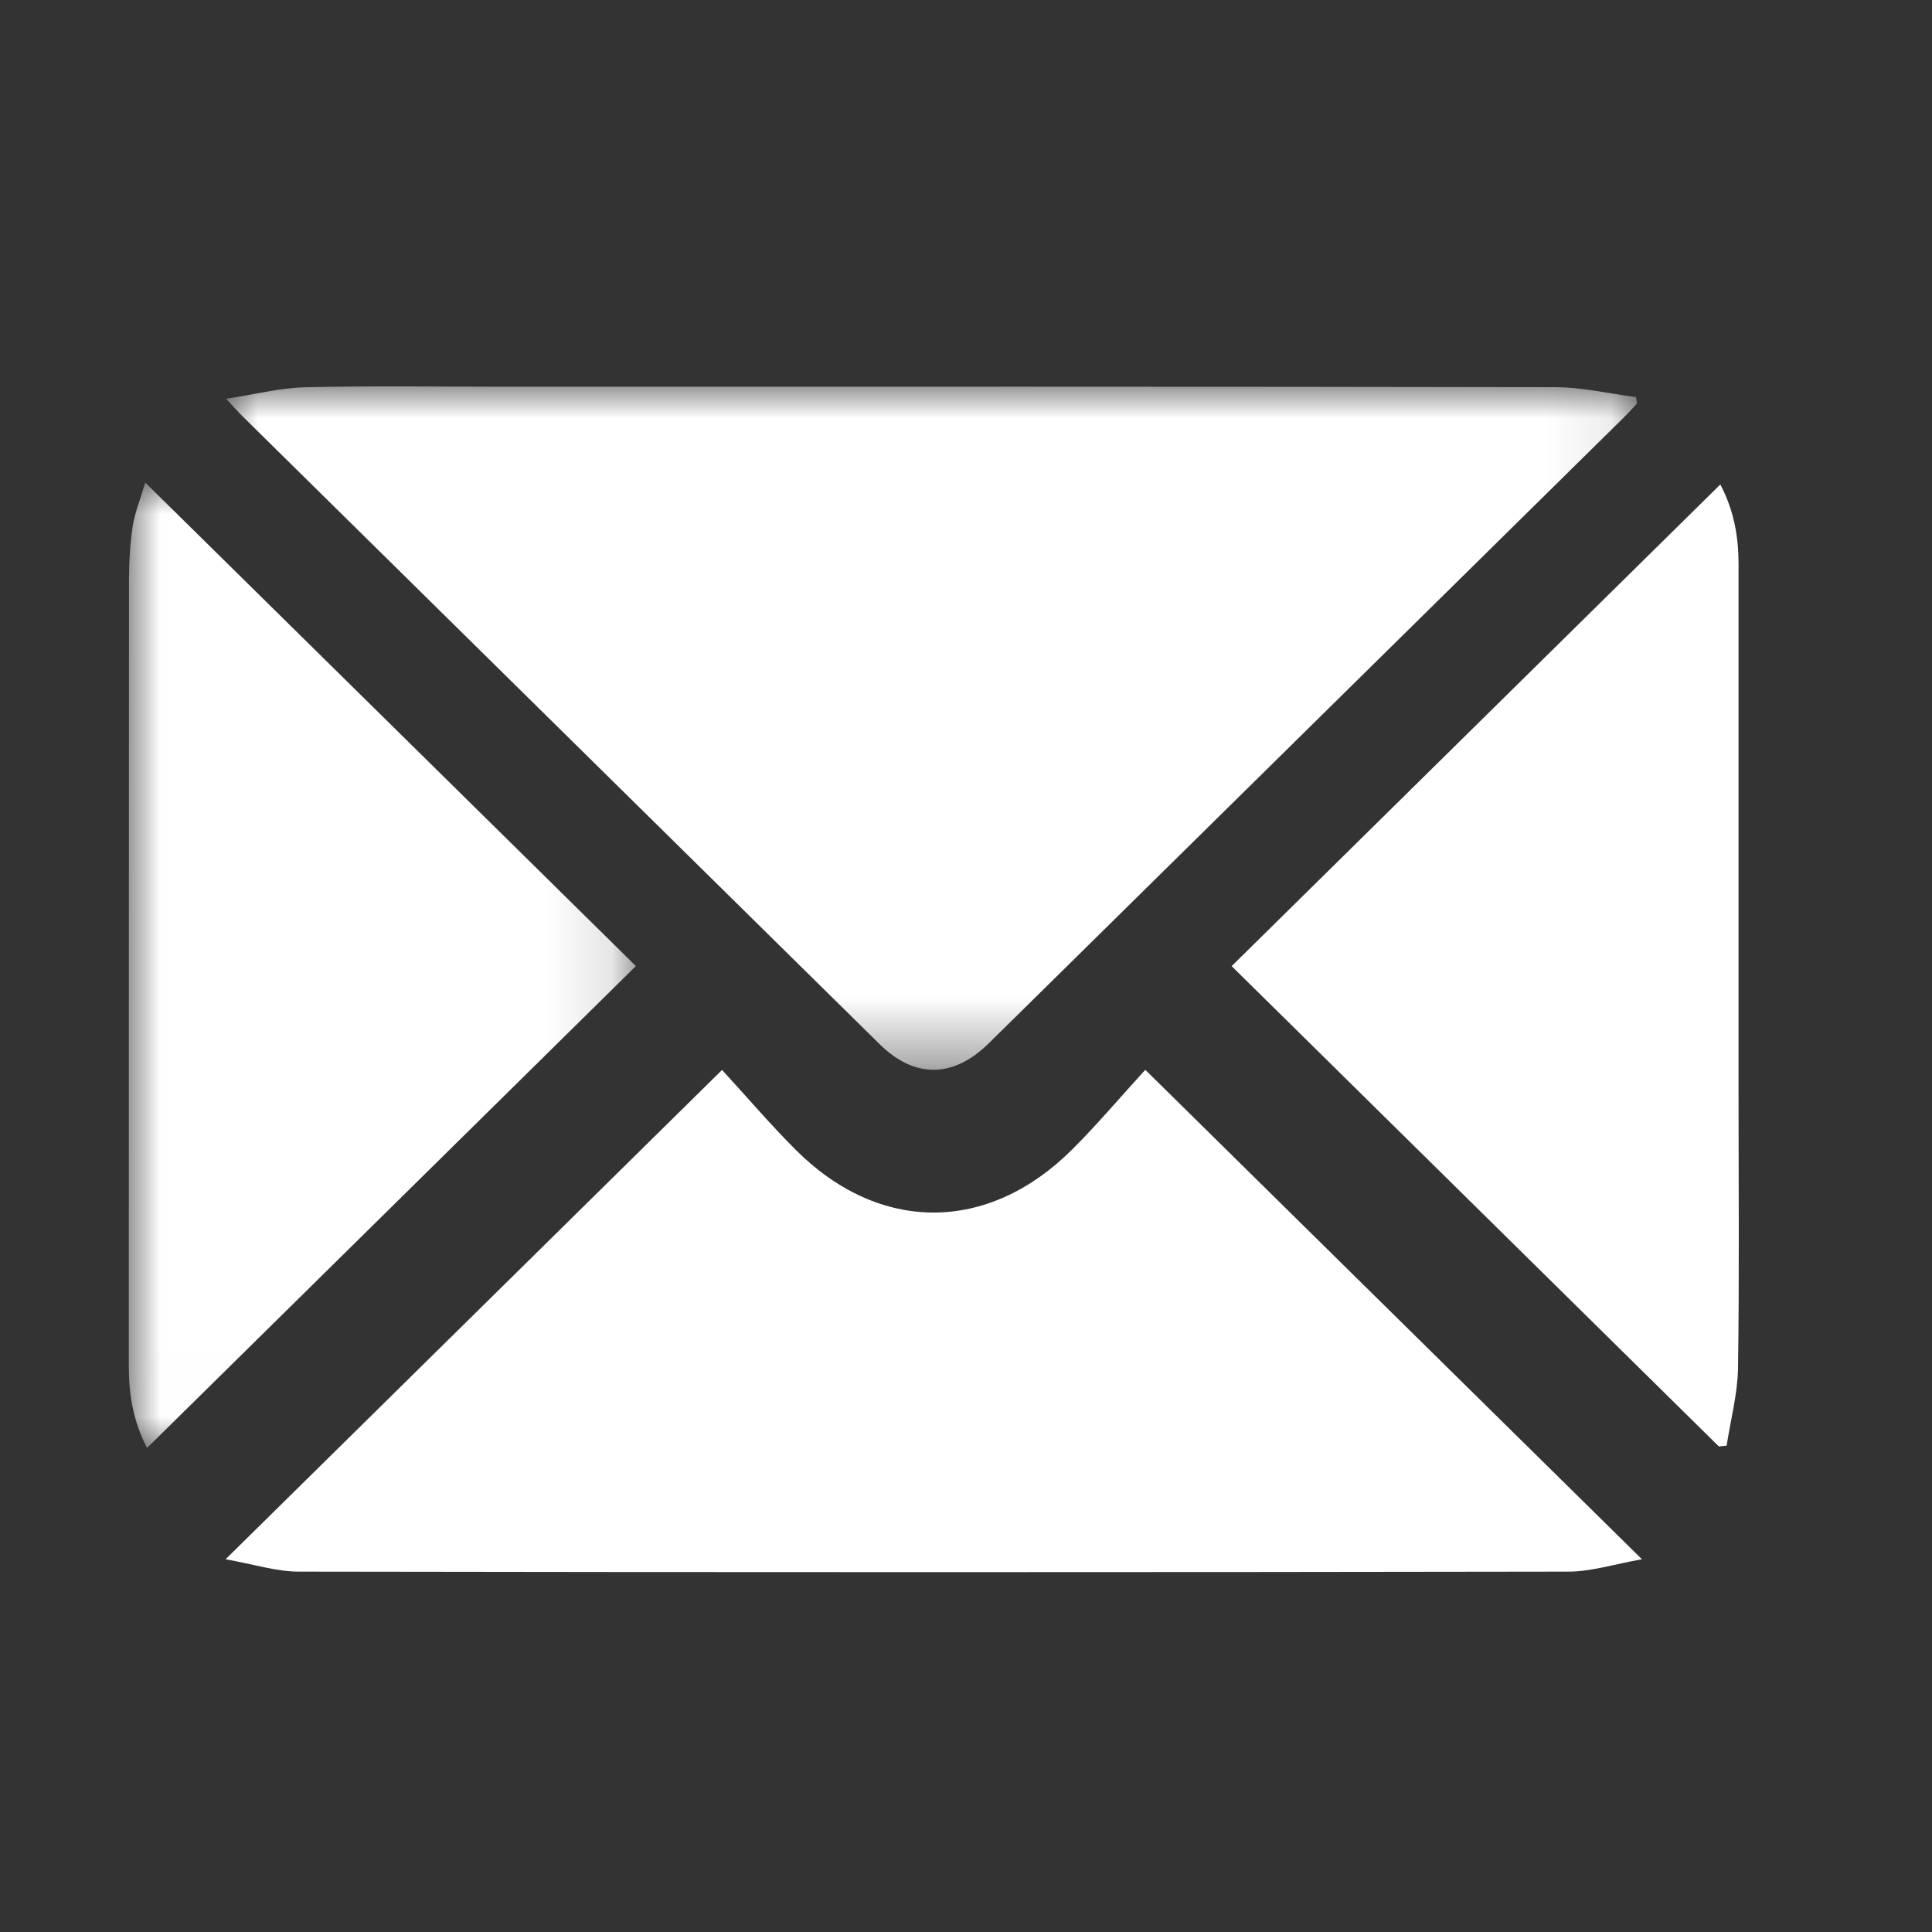
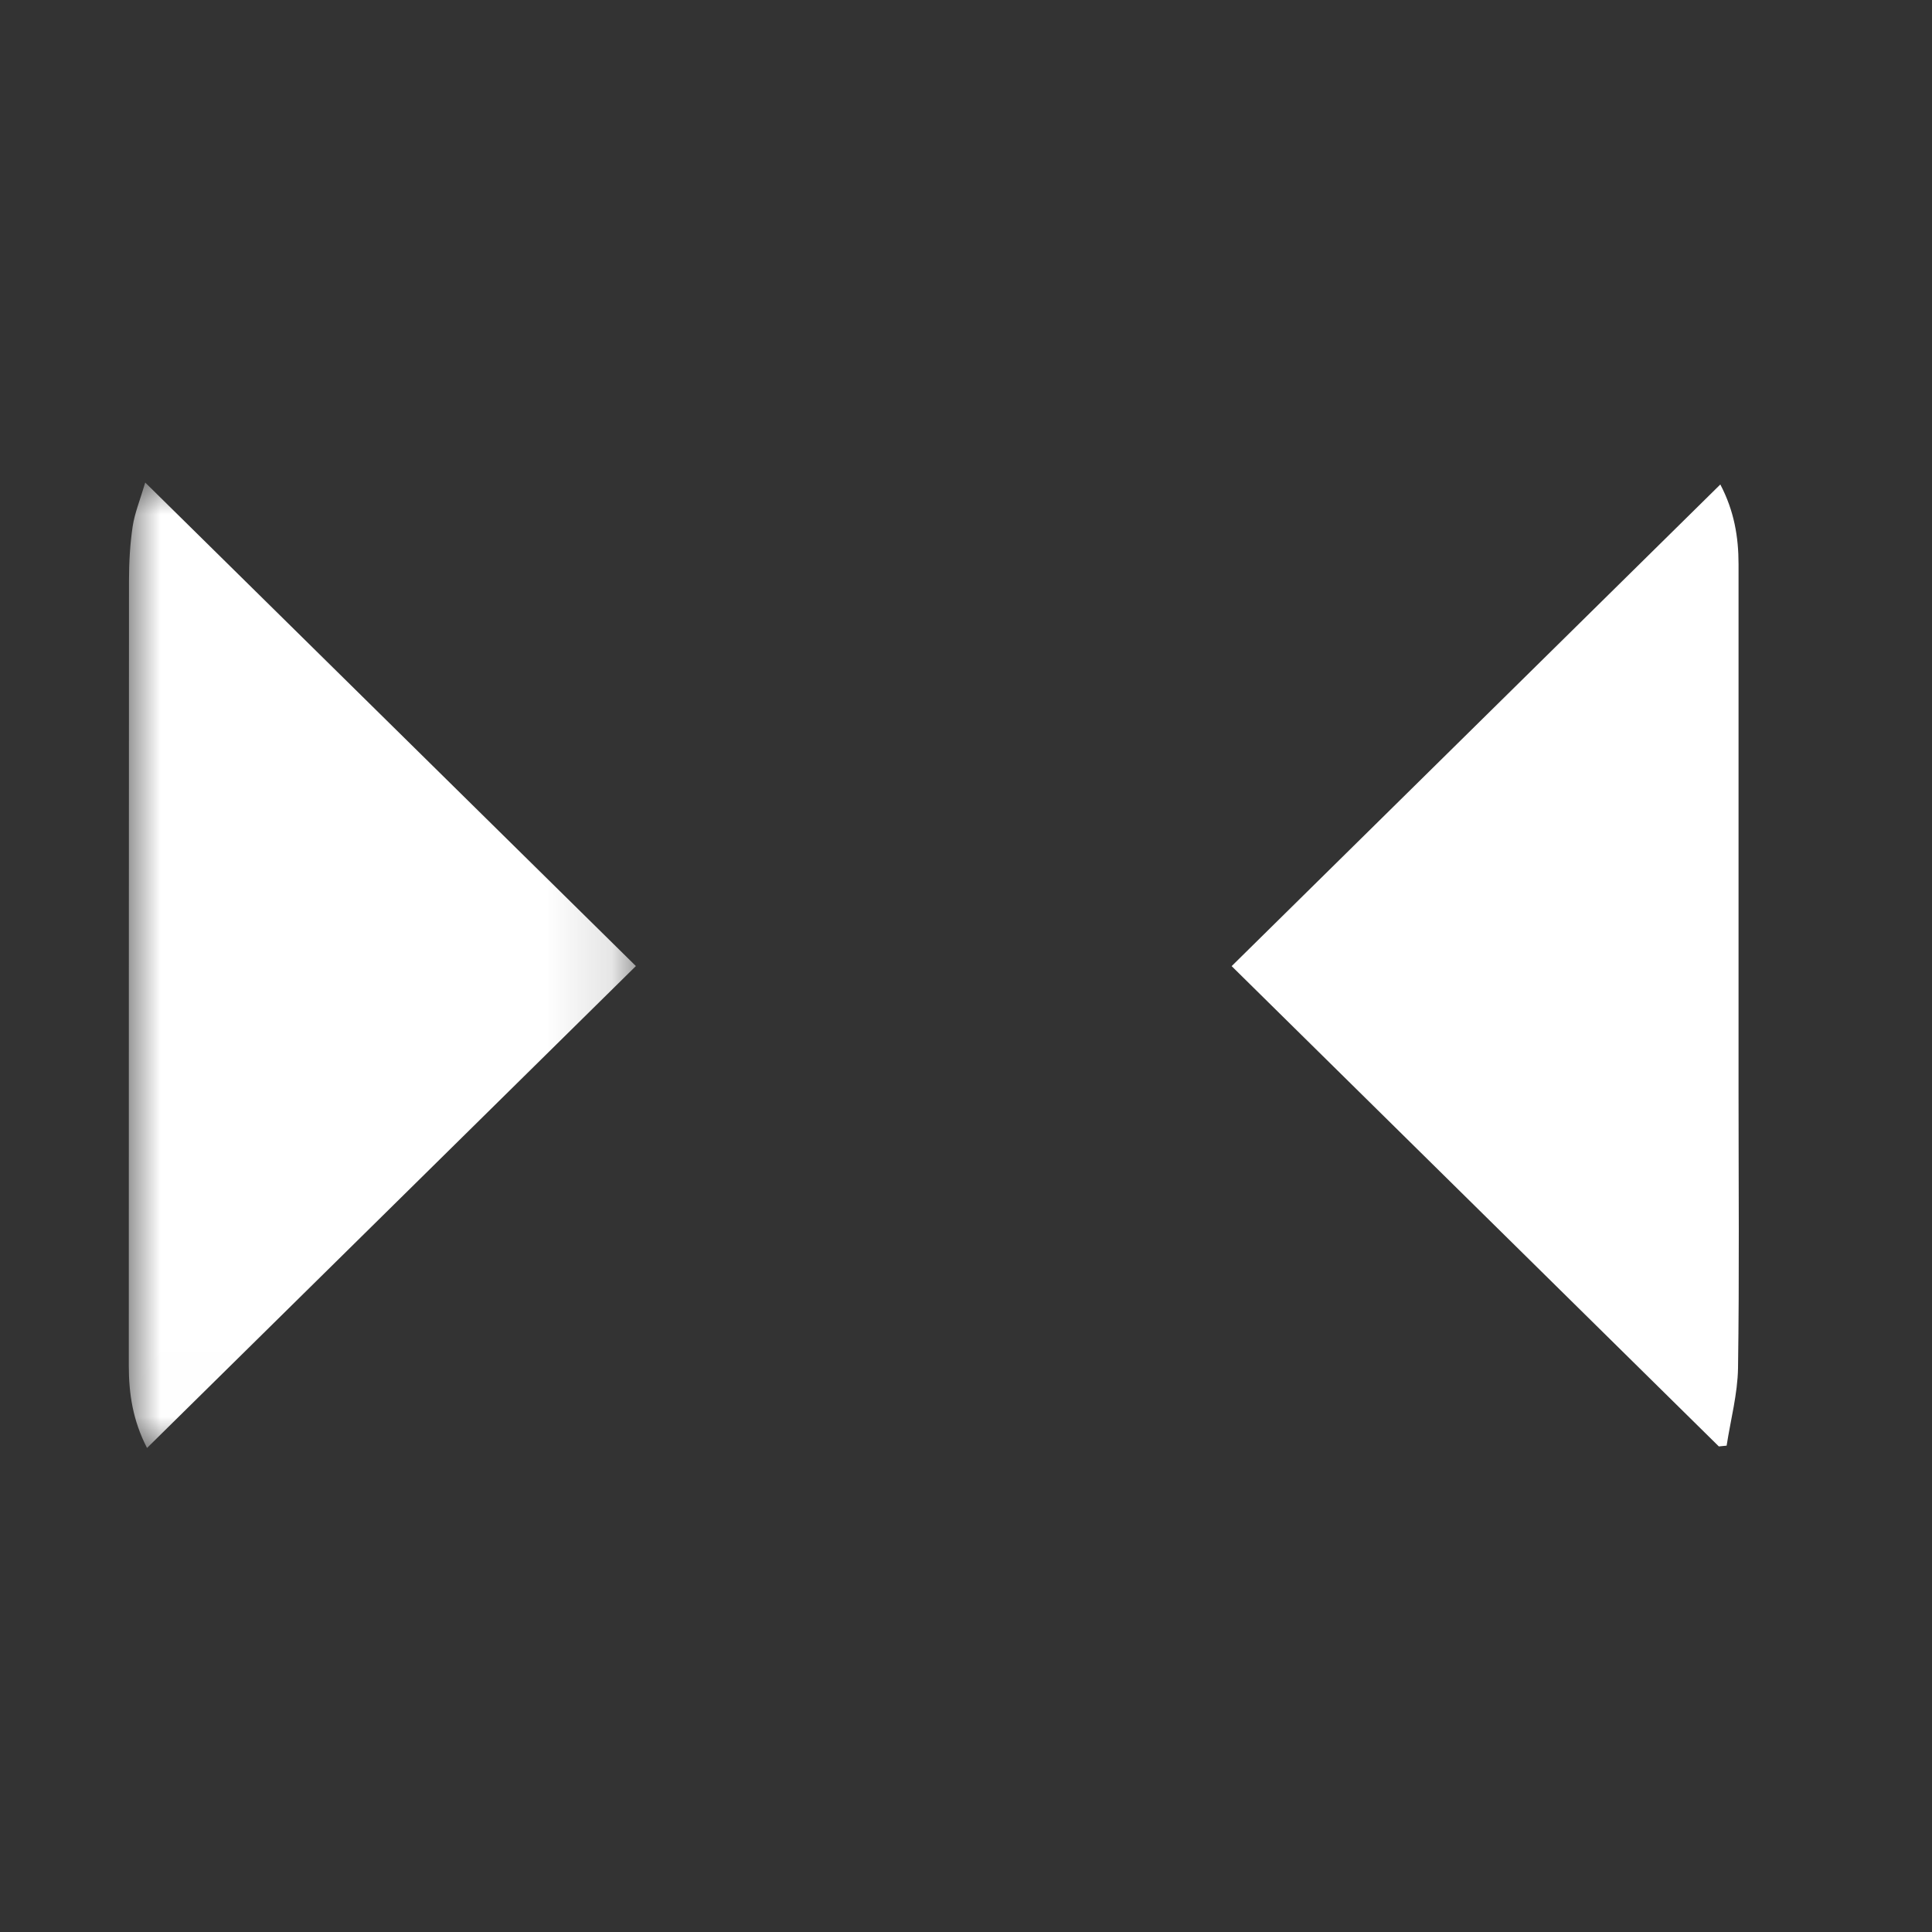
<svg xmlns="http://www.w3.org/2000/svg" xmlns:xlink="http://www.w3.org/1999/xlink" width="30px" height="30px" viewBox="0 0 30 30" version="1.1">
  <rect x="0" y="0" width="30" height="30" fill="#333333" stroke="none" />
  <title>mail</title>
  <defs>
-     <polygon id="path-1" points="-5.28470621e-16 0 21.909 0 21.909 10.612 -5.28470621e-16 10.612" />
    <polygon id="path-3" points="0 0 7.874 0 7.874 14.991 0 14.991" />
  </defs>
  <g id="mail" stroke="none" stroke-width="1" fill="none" fill-rule="evenodd">
    <g id="Group-11" transform="translate(2, 6)">
      <g id="Group-3" transform="translate(1.51, 0)">
        <mask id="mask-2" fill="white">
          <use xlink:href="#path-1" />
        </mask>
        <g id="Clip-2" />
-         <path d="M-5.28470621e-16,0.192 C0.459,0.122 0.845,0.022 1.233,0.013 C2.264,-0.011 3.296,0.005 4.328,0.005 C9.765,0.005 15.202,0.001 20.639,0.012 C21.058,0.013 21.476,0.112 21.895,0.166 C21.9,0.199 21.904,0.233 21.909,0.266 C21.844,0.336 21.78,0.408 21.712,0.475 C18.423,3.717 15.134,6.959 11.844,10.2 C11.292,10.744 10.692,10.749 10.151,10.216 C6.855,6.969 3.559,3.72 0.263,0.471 C0.198,0.407 0.137,0.338 -5.28470621e-16,0.192" id="Fill-1" fill="#FFFFFF" mask="url(#mask-2)" />
      </g>
-       <path d="M9.212,10.614 C9.604,11.041 9.962,11.46 10.35,11.849 C11.653,13.155 13.34,13.155 14.65,11.848 C15.038,11.46 15.394,11.039 15.784,10.612 C18.384,13.174 20.905,15.659 23.496,18.212 C23.062,18.289 22.709,18.404 22.356,18.404 C15.784,18.415 9.212,18.415 2.639,18.404 C2.287,18.404 1.934,18.288 1.503,18.212 C4.089,15.663 6.606,13.183 9.212,10.614" id="Fill-4" fill="#FFFFFF" />
      <g id="Group-8" transform="translate(0, 1.493)">
        <mask id="mask-4" fill="white">
          <use xlink:href="#path-3" />
        </mask>
        <g id="Clip-7" />
        <path d="M0.283,14.991 C0.063,14.566 -0,14.148 -2.62966753e-07,13.714 C0.001,9.649 -0,5.584 0.003,1.519 C0.003,1.239 0.019,0.957 0.06,0.681 C0.092,0.472 0.175,0.271 0.255,0 C2.815,2.523 5.334,5.005 7.874,7.508 C5.346,10.001 2.831,12.48 0.283,14.991" id="Fill-6" fill="#FFFFFF" mask="url(#mask-4)" />
      </g>
-       <path d="M24.69,16.46 C22.174,13.98 19.658,11.5 17.125,9.002 C19.659,6.505 22.175,4.025 24.713,1.523 C24.928,1.932 24.996,2.338 24.996,2.762 C24.996,5.489 24.996,8.216 24.996,10.943 C24.996,12.377 25.009,13.811 24.988,15.245 C24.981,15.646 24.873,16.047 24.811,16.448 C24.771,16.452 24.73,16.456 24.69,16.46" id="Fill-9" fill="#FFFFFF" />
+       <path d="M24.69,16.46 C22.174,13.98 19.658,11.5 17.125,9.002 C19.659,6.505 22.175,4.025 24.713,1.523 C24.928,1.932 24.996,2.338 24.996,2.762 C24.996,5.489 24.996,8.216 24.996,10.943 C24.996,12.377 25.009,13.811 24.988,15.245 C24.981,15.646 24.873,16.047 24.811,16.448 " id="Fill-9" fill="#FFFFFF" />
    </g>
  </g>
</svg>